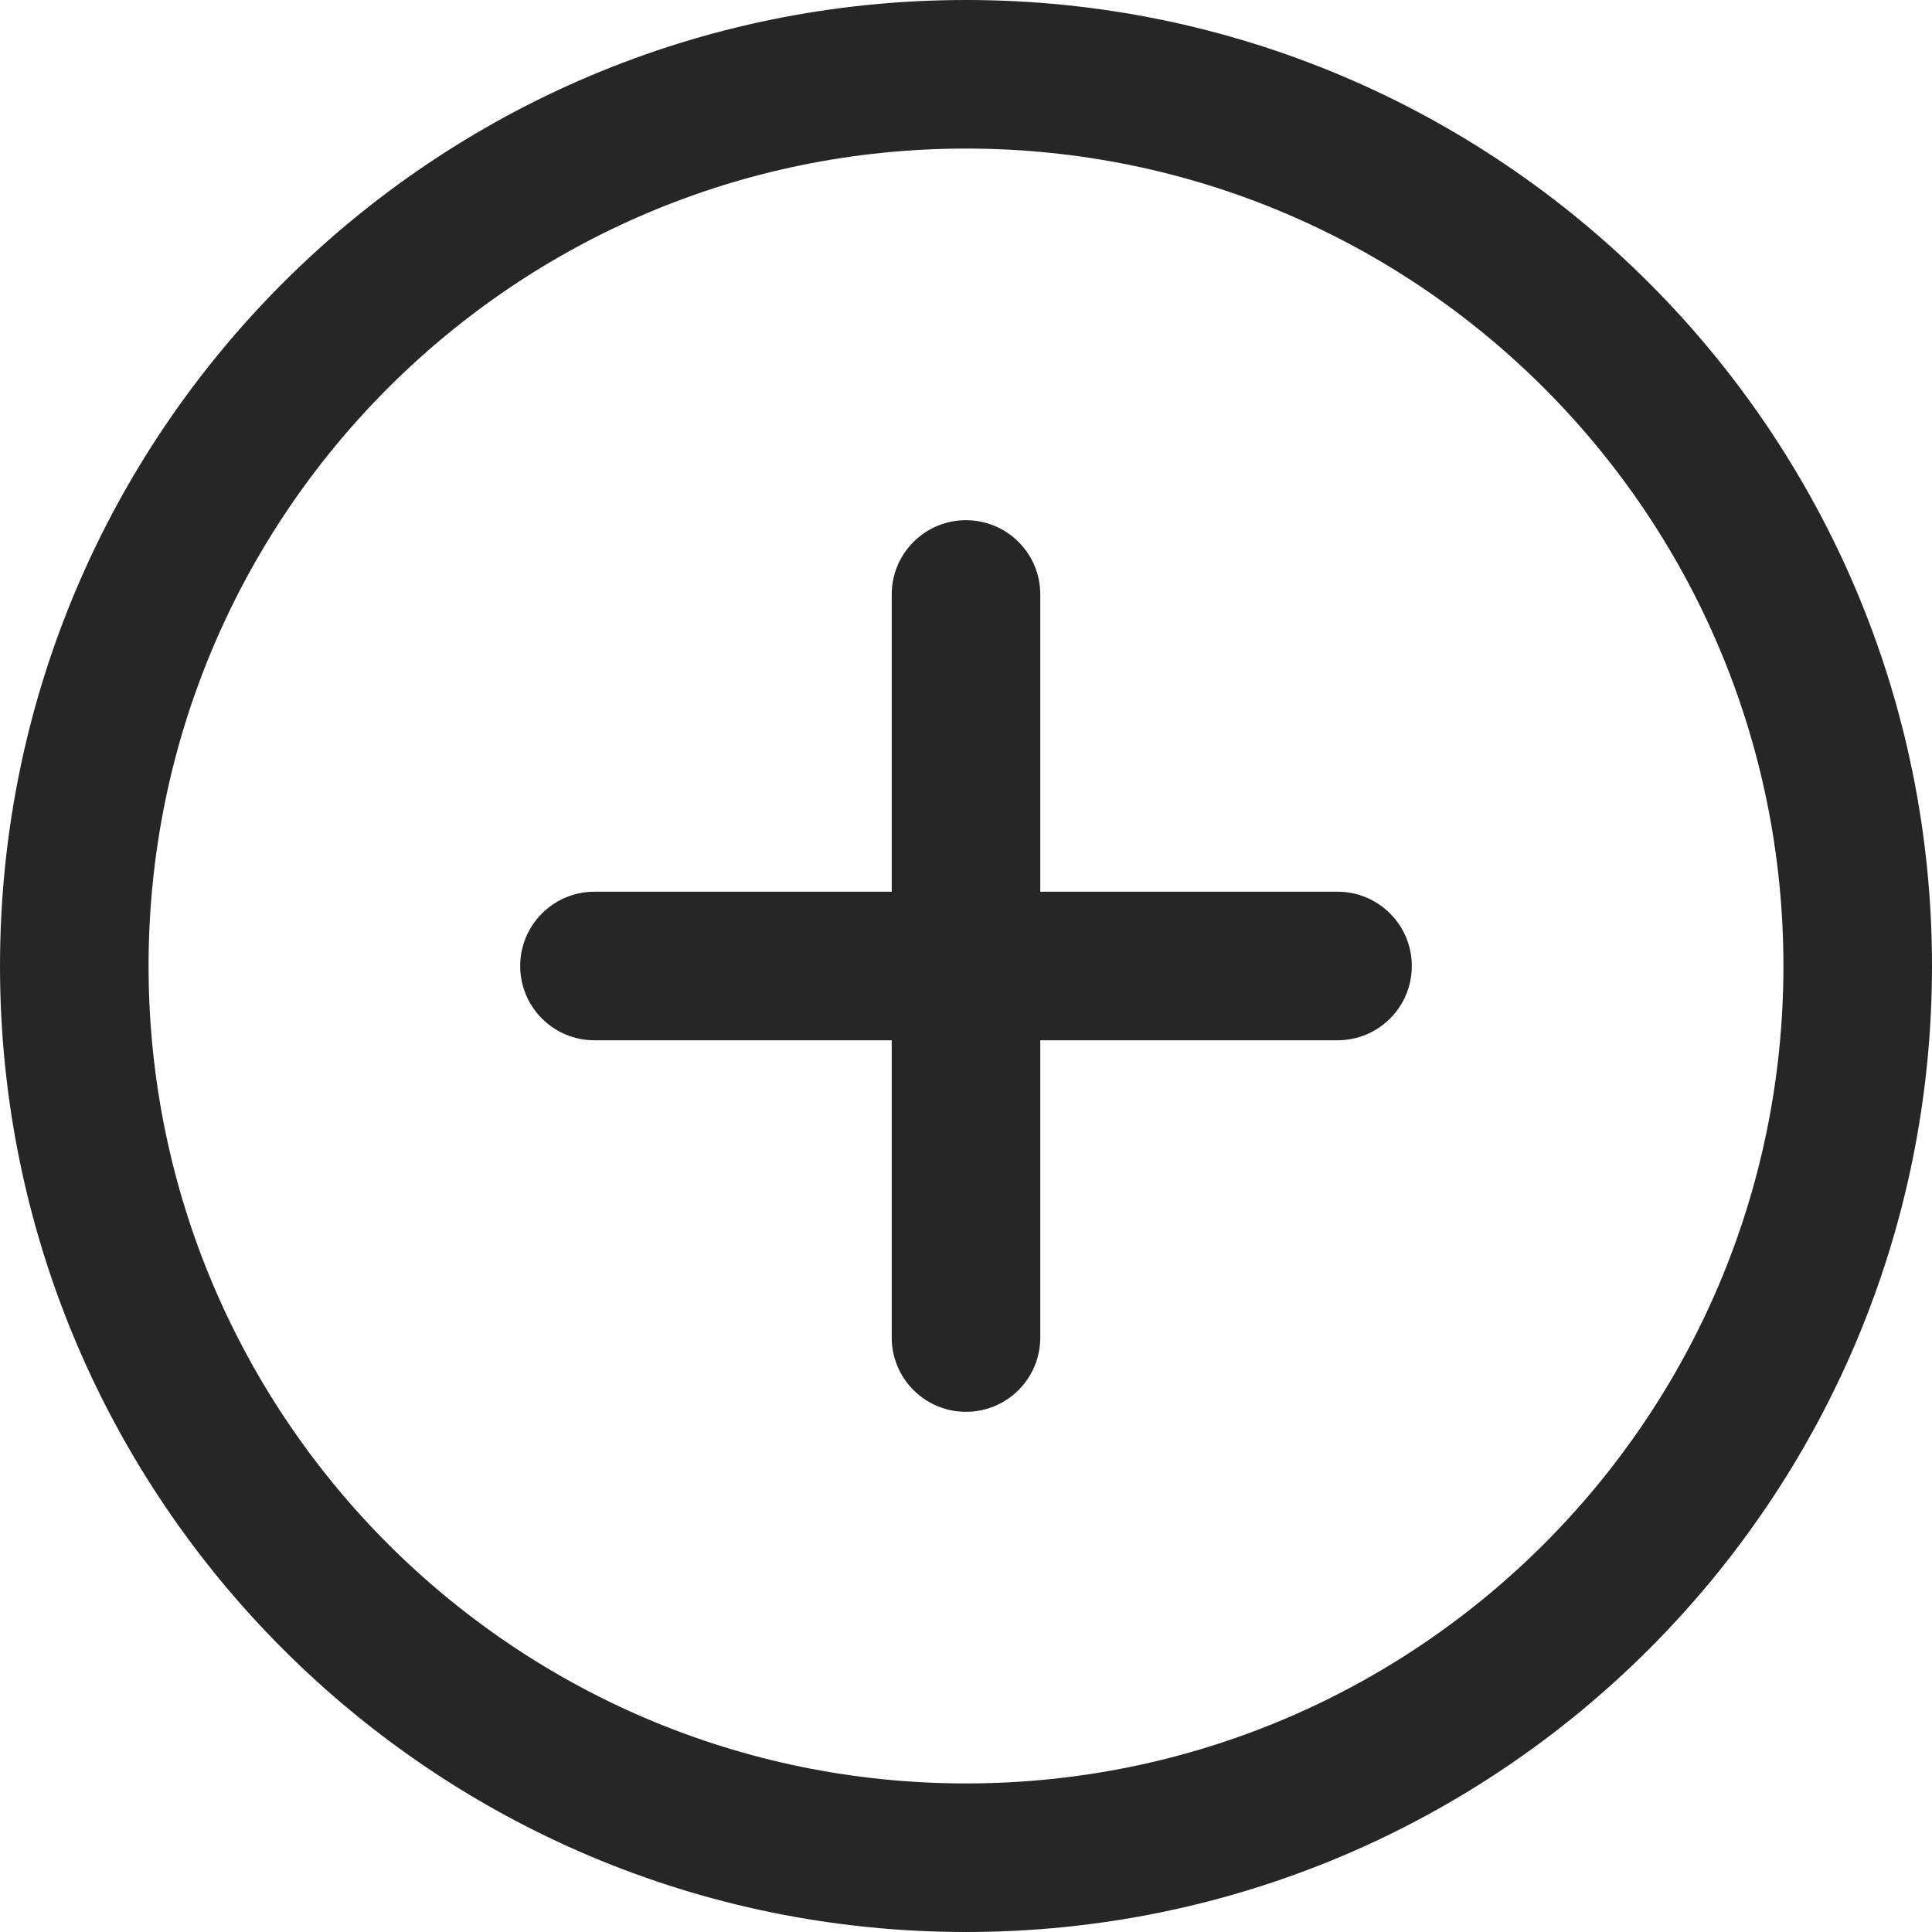
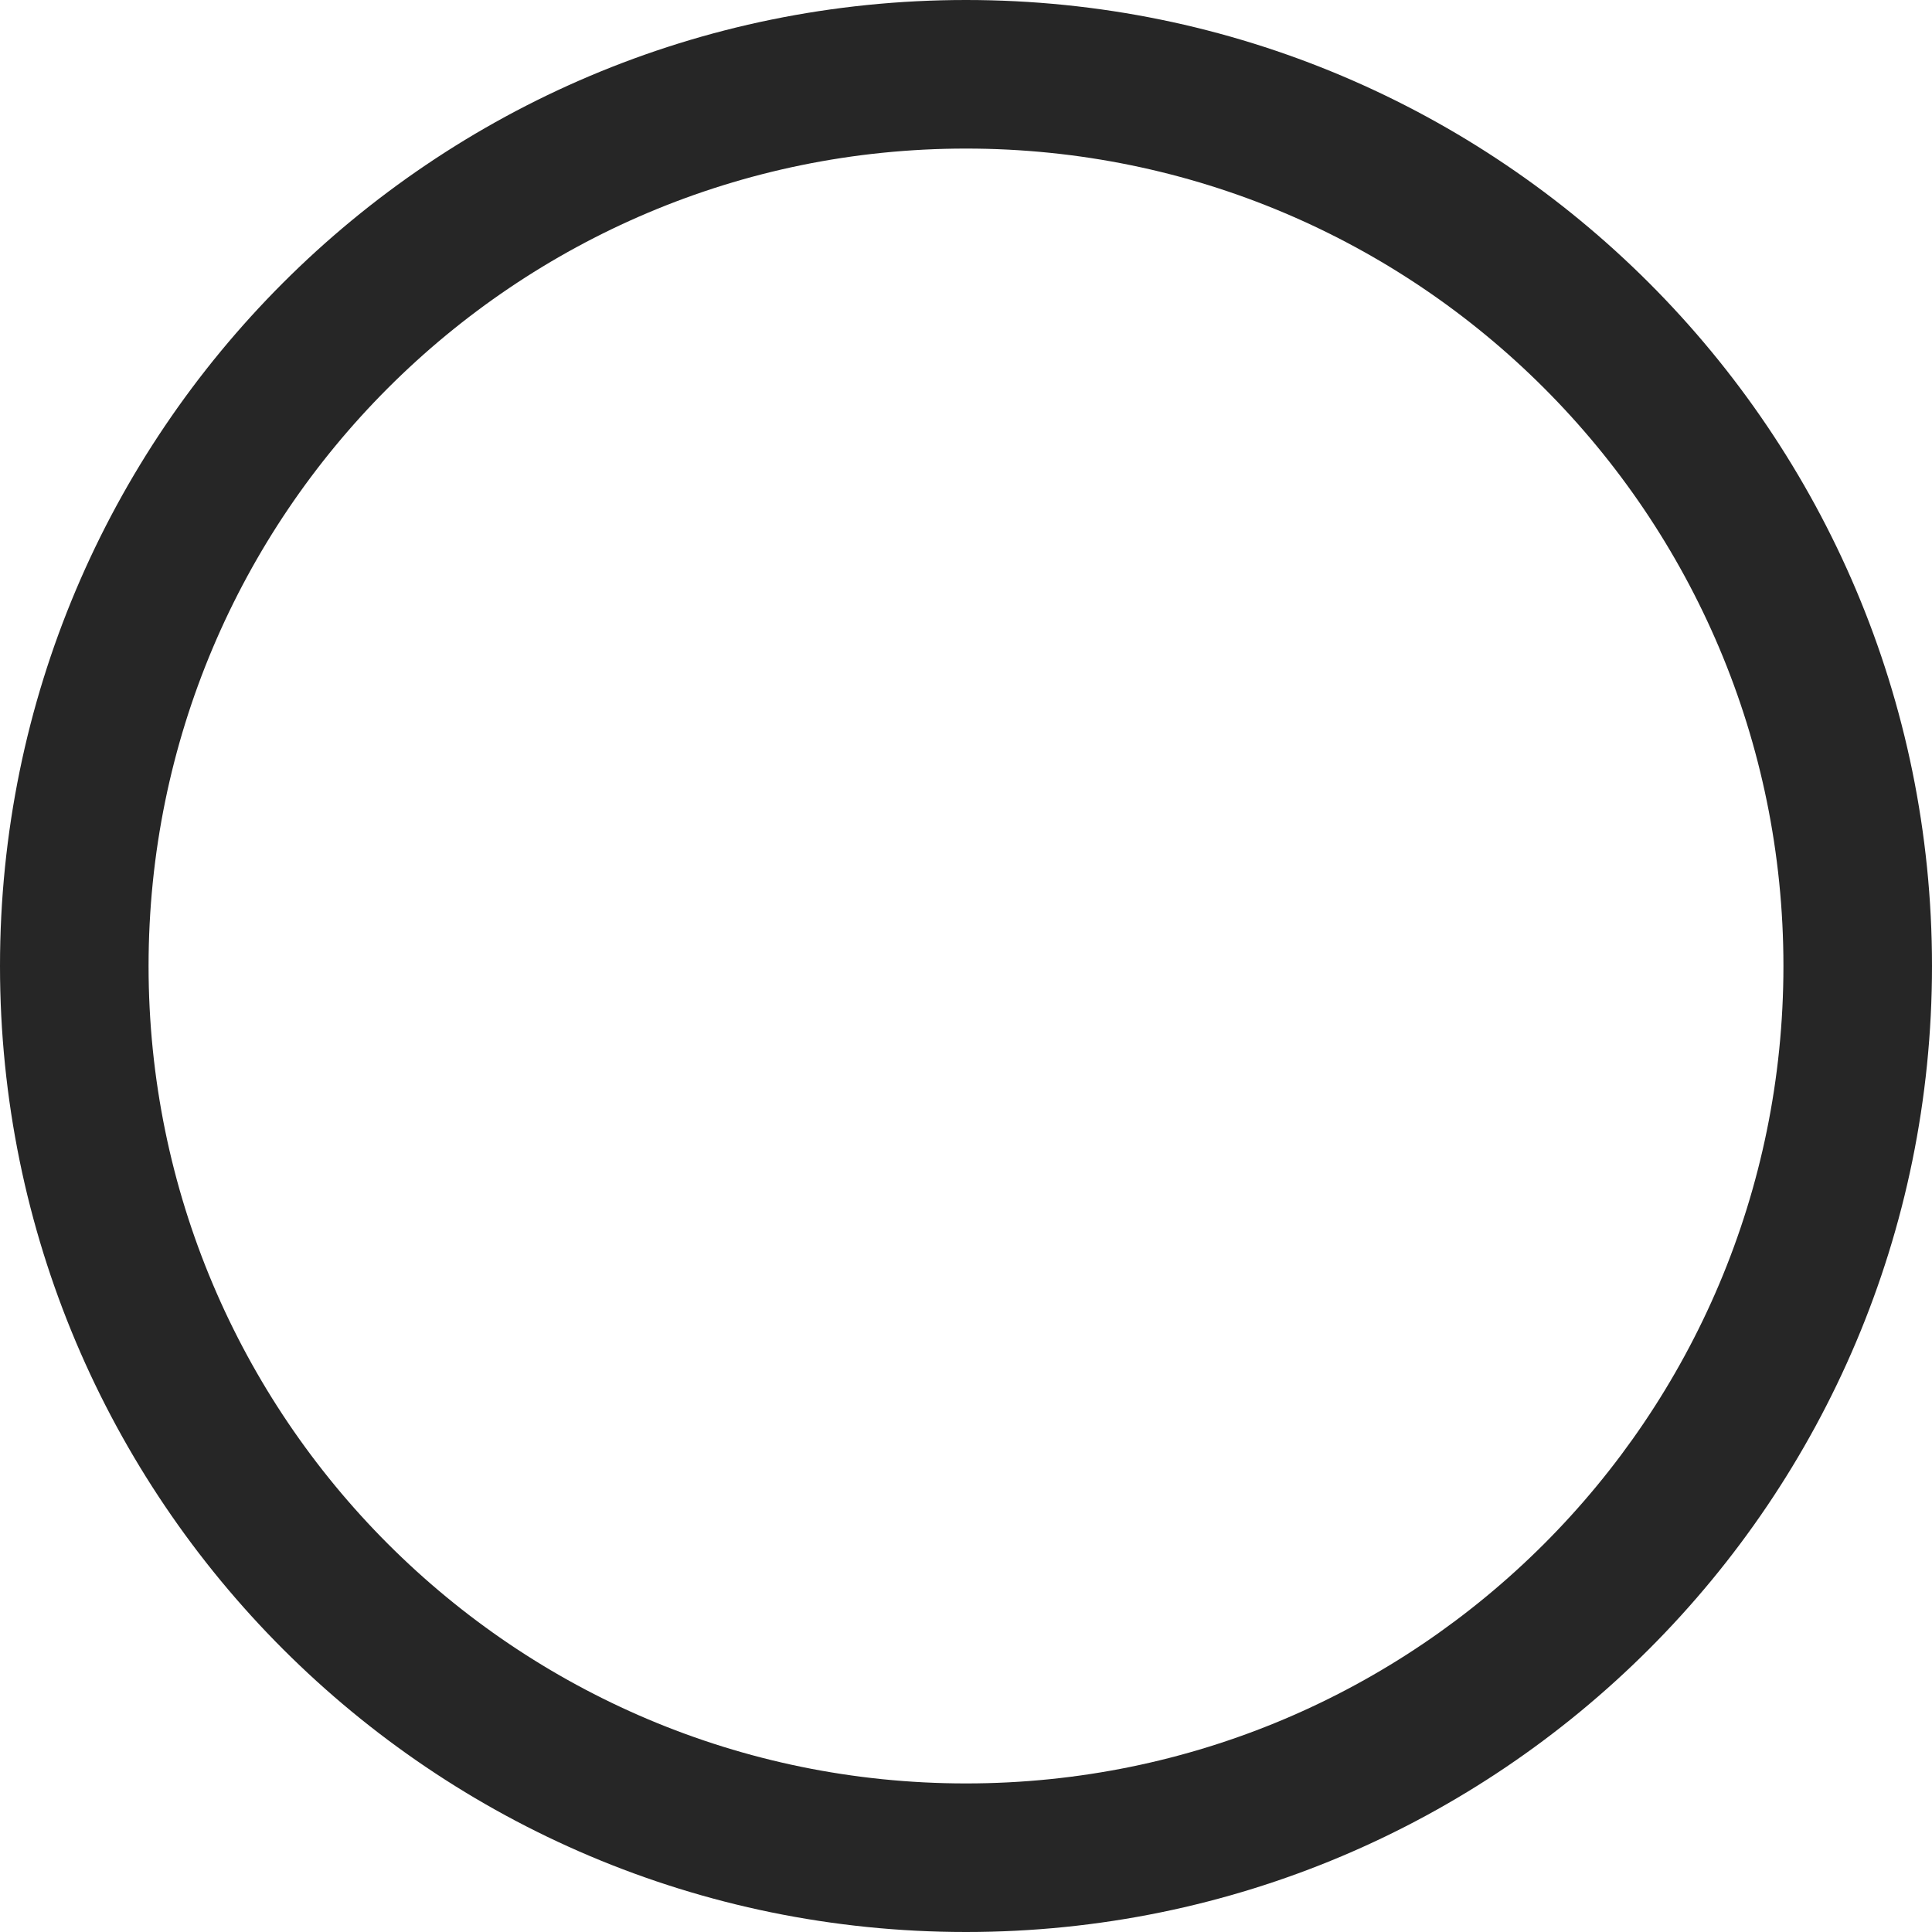
<svg xmlns="http://www.w3.org/2000/svg" width="20" height="20" viewBox="0 0 20 20" fill="none">
-   <path d="M5.385 10C5.385 9.575 5.729 9.231 6.154 9.231H9.231V6.154C9.231 5.729 9.575 5.385 10 5.385C10.425 5.385 10.769 5.729 10.769 6.154V9.231H13.846C14.271 9.231 14.615 9.575 14.615 10C14.615 10.425 14.271 10.769 13.846 10.769H10.769V13.846C10.769 14.271 10.425 14.615 10 14.615C9.575 14.615 9.231 14.271 9.231 13.846V10.769H6.154C5.729 10.769 5.385 10.425 5.385 10Z" fill="#262626" />
  <path fill-rule="evenodd" clip-rule="evenodd" d="M0 10C0 4.477 4.477 0 10 0C15.523 0 20 4.477 20 10C20 15.523 15.523 20 10 20C4.477 20 0 15.523 0 10ZM10 1.538C5.327 1.538 1.538 5.327 1.538 10C1.538 14.673 5.327 18.462 10 18.462C14.673 18.462 18.462 14.673 18.462 10C18.462 5.327 14.673 1.538 10 1.538Z" fill="#262626" />
</svg>